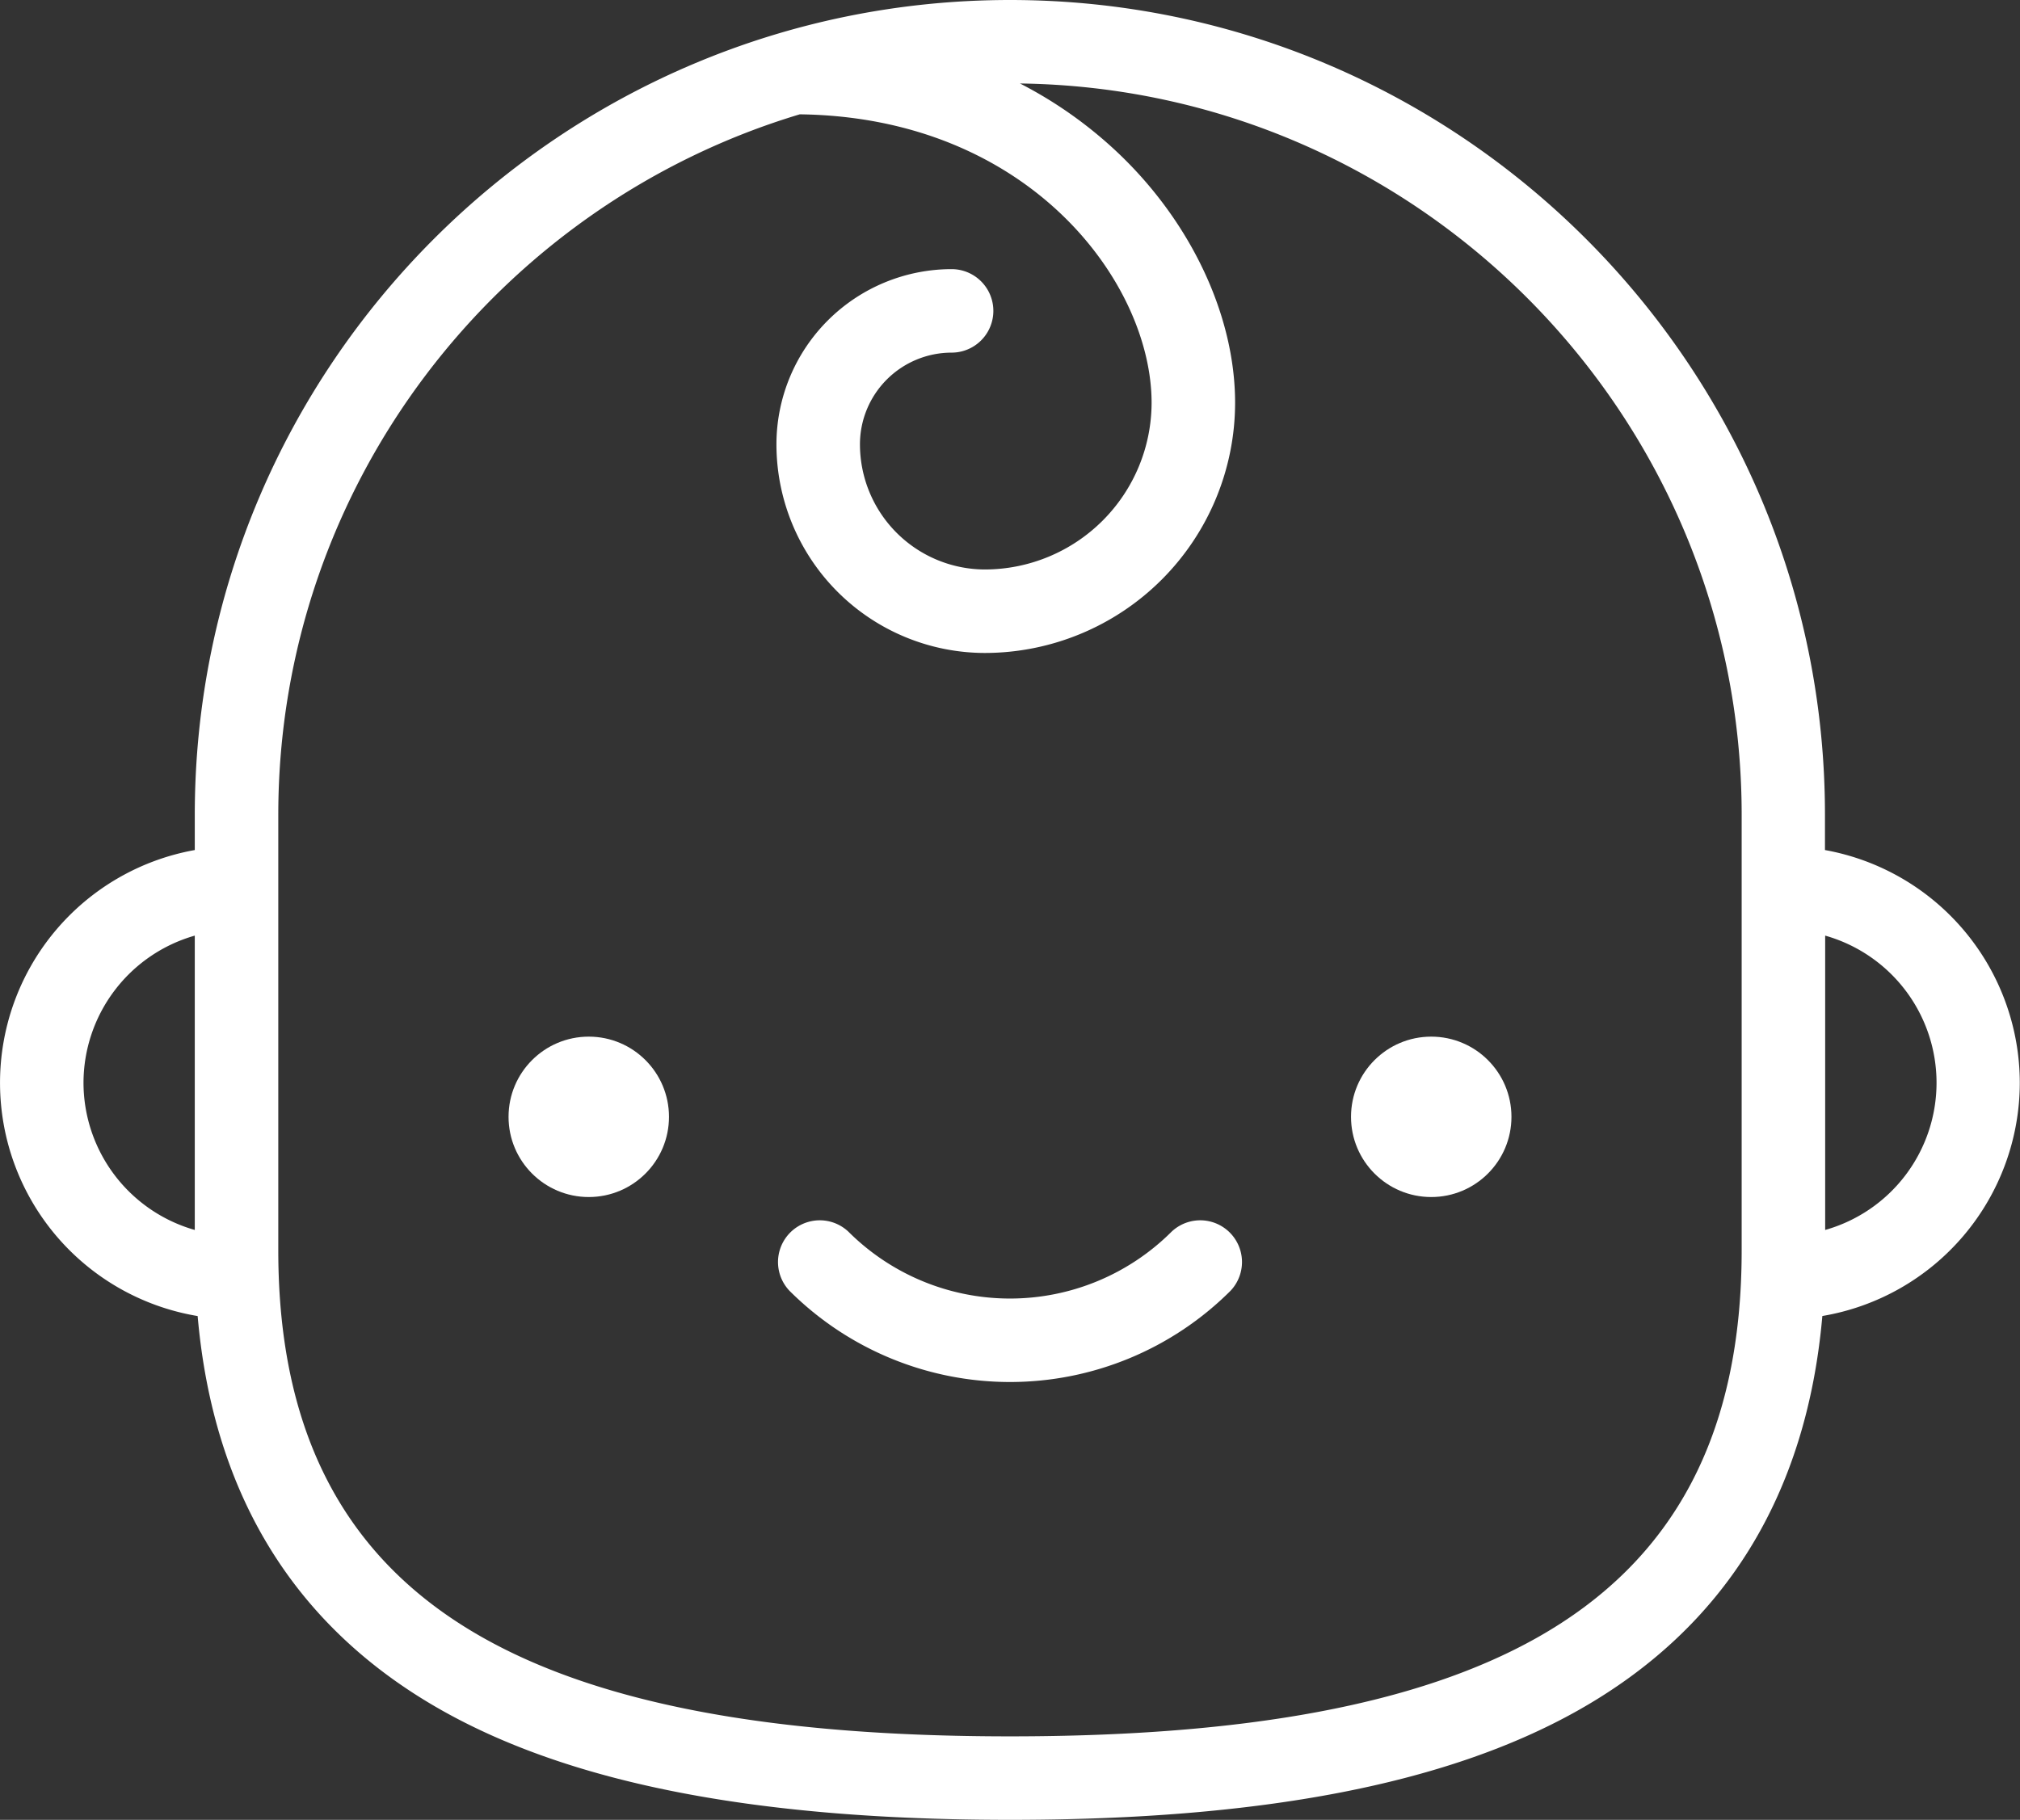
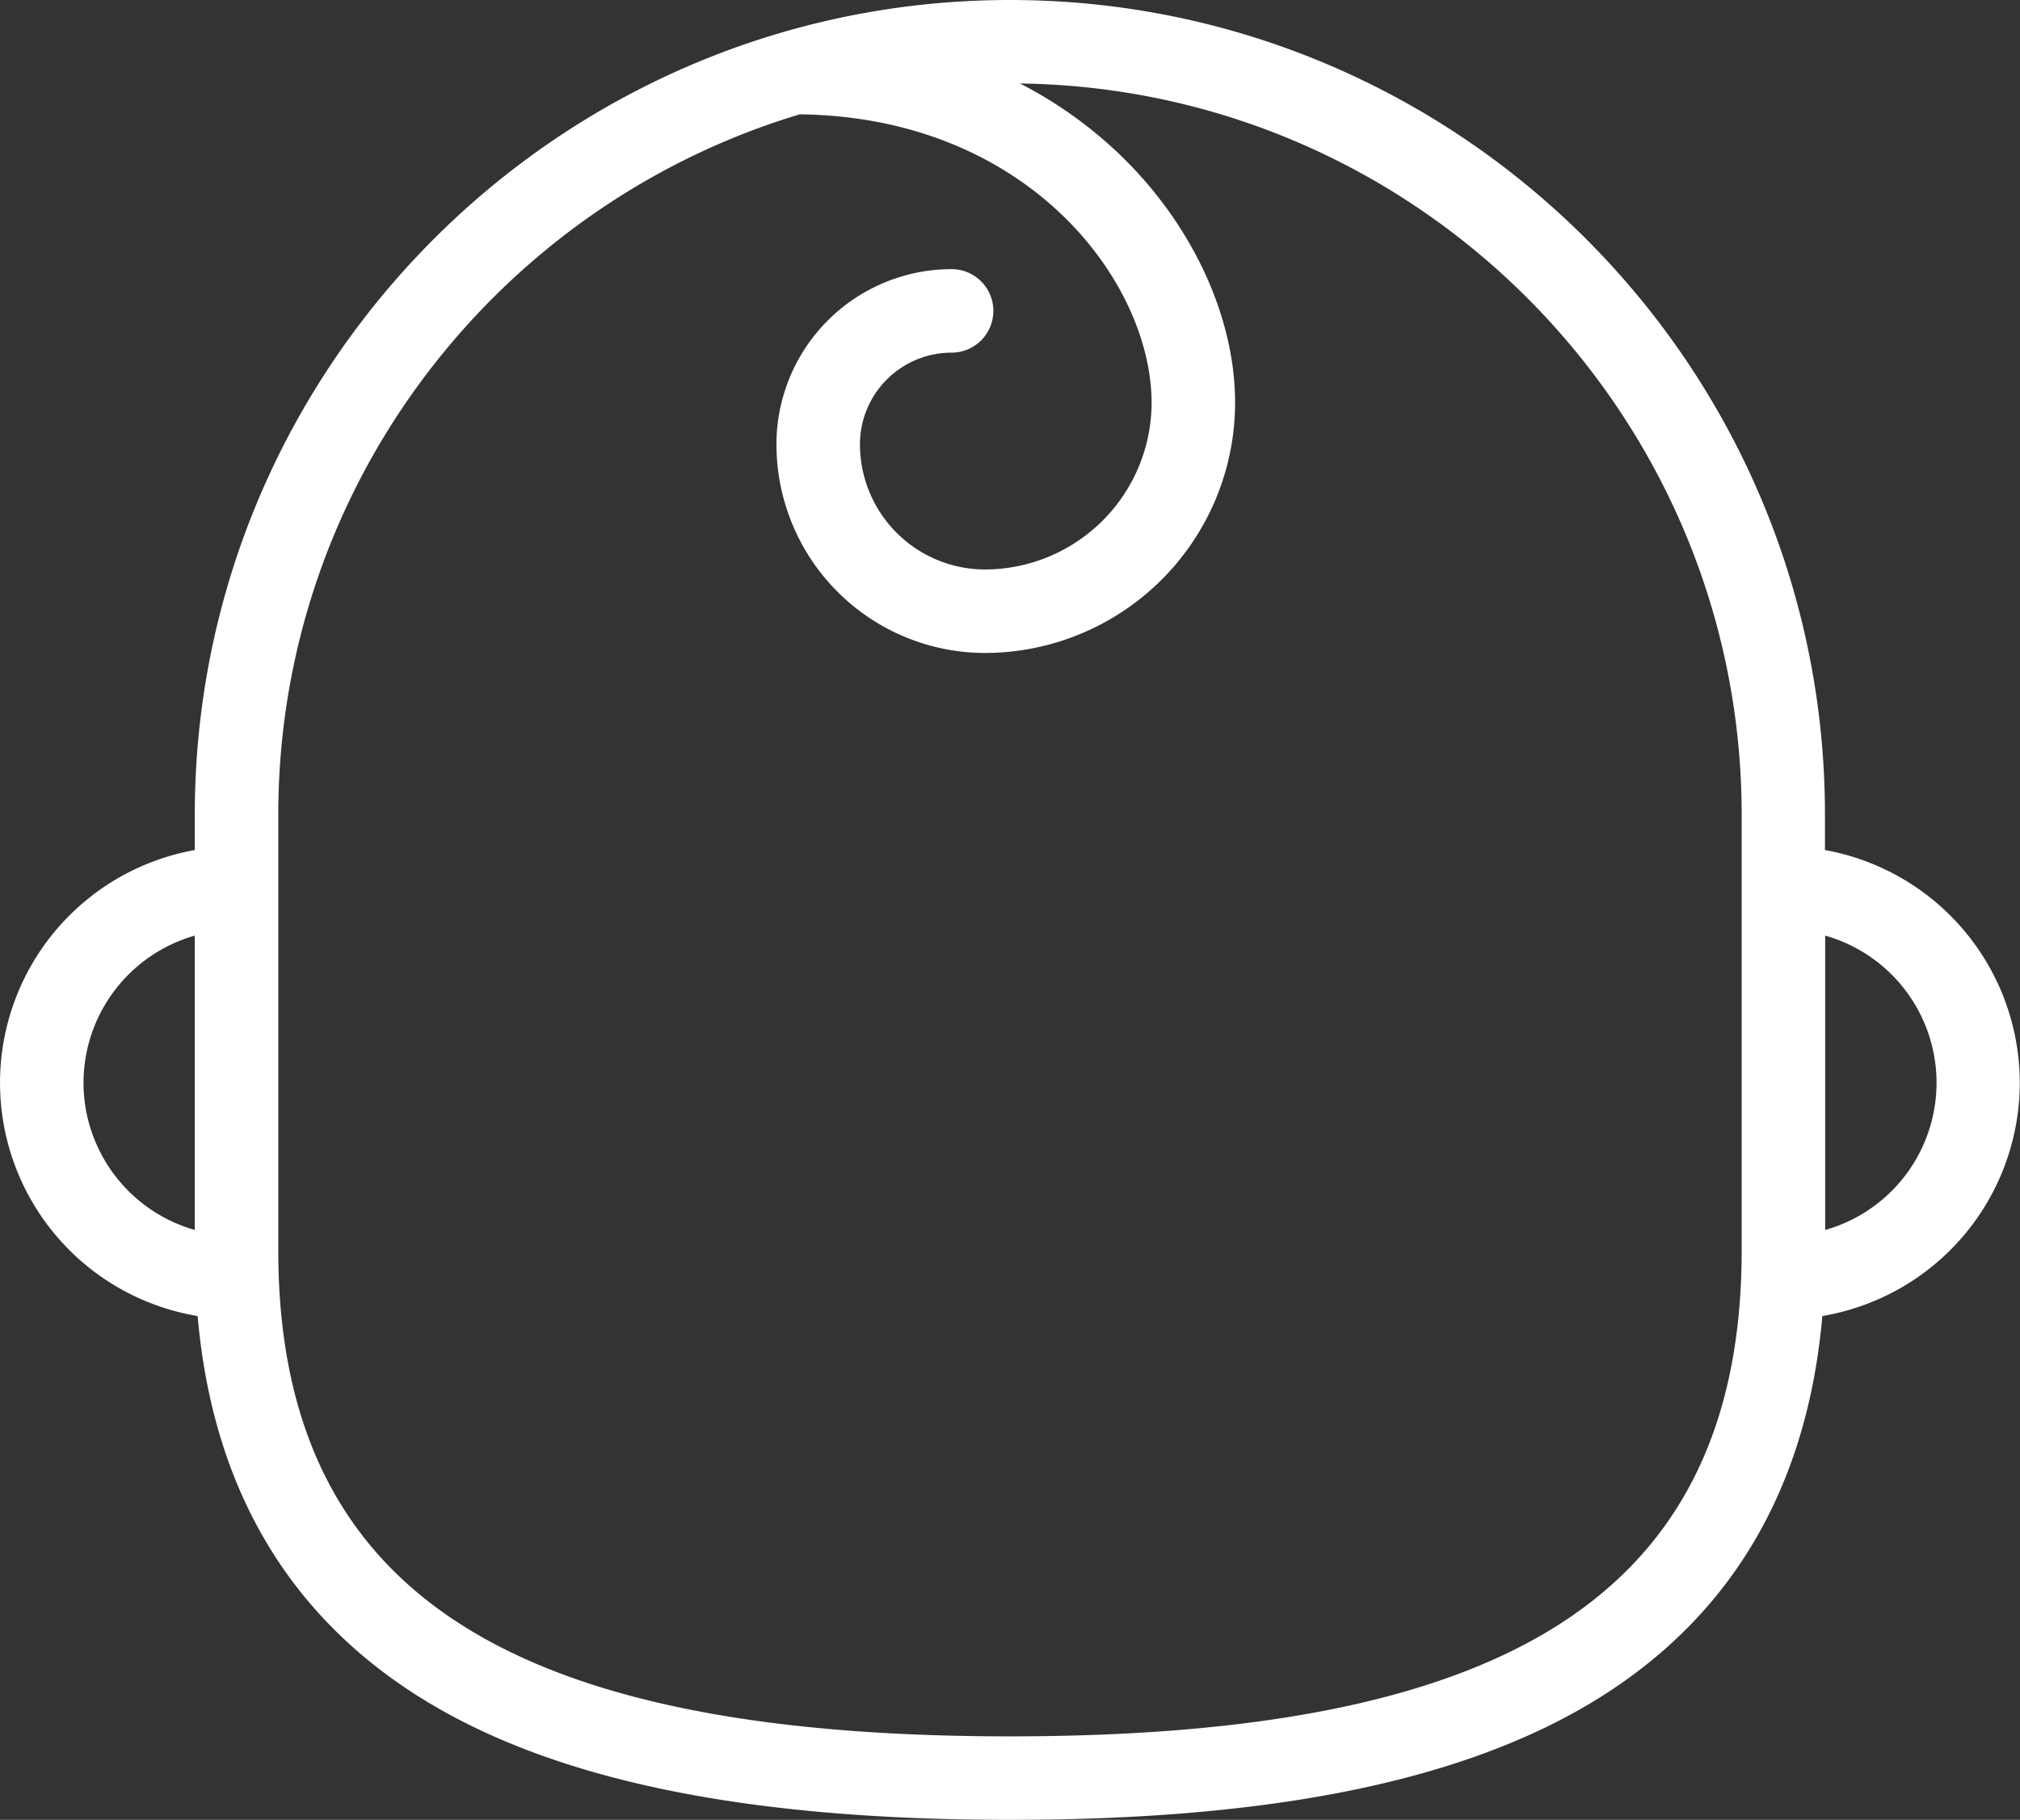
<svg xmlns="http://www.w3.org/2000/svg" viewBox="0 0 387.04 348.77">
  <rect x="0" y="0" width="387.04" height="348.77" fill="#333333" stroke="none" />
  <defs>
    <style>.cls-1{fill:#fff;}</style>
  </defs>
  <title>nascimento</title>
  <g id="Layer_2" data-name="Layer 2">
    <g id="Capa_1" data-name="Capa 1">
-       <circle class="cls-1" cx="112.81" cy="214.04" r="15.37" />
-       <circle class="cls-1" cx="274.23" cy="214.04" r="15.37" />
      <path class="cls-1" d="M387,207.51a45.39,45.39,0,0,0-37.33-44.6V156.2C349.71,70.07,279.65,0,193.52,0S37.32,70.07,37.32,156.2v6.71a45.32,45.32,0,0,0,.55,89.31c3,34.41,18.77,59.83,46.94,75.65,25.06,14.07,60.62,20.9,108.71,20.9s83.65-6.83,108.71-20.9c28.17-15.82,43.92-41.24,46.94-75.66A45.38,45.38,0,0,0,387,207.51Zm-371,0a29.37,29.37,0,0,1,21.32-28.2v56.41A29.37,29.37,0,0,1,16,207.51Zm317.71,32.11c0,35.14-12.86,59.44-39.32,74.3-22.6,12.69-55.6,18.85-100.87,18.85s-78.27-6.16-100.87-18.85c-26.46-14.86-39.33-39.16-39.33-74.3V156.2c0-63.31,42.19-116.95,99.92-134.29,44,.55,67.41,32.3,67.41,55.29a32,32,0,0,1-31.94,31.94,24,24,0,0,1-23.94-24,17.58,17.58,0,0,1,17.56-17.56,8,8,0,1,0,0-16,33.59,33.59,0,0,0-33.56,33.56,40,40,0,0,0,39.94,40A48,48,0,0,0,236.65,77.2c0-16.6-8.34-34.47-22.32-47.79A81.34,81.34,0,0,0,195.44,16c76.42,1,138.27,63.51,138.27,140.18v83.42Zm16-3.9V179.31a29.31,29.31,0,0,1,0,56.41Z" />
-       <path class="cls-1" d="M224.46,236.07a43.81,43.81,0,0,1-61.88,0,8,8,0,0,0-11.31,11.31,59.8,59.8,0,0,0,84.5,0,8,8,0,0,0-11.31-11.31Z" />
    </g>
  </g>
</svg>